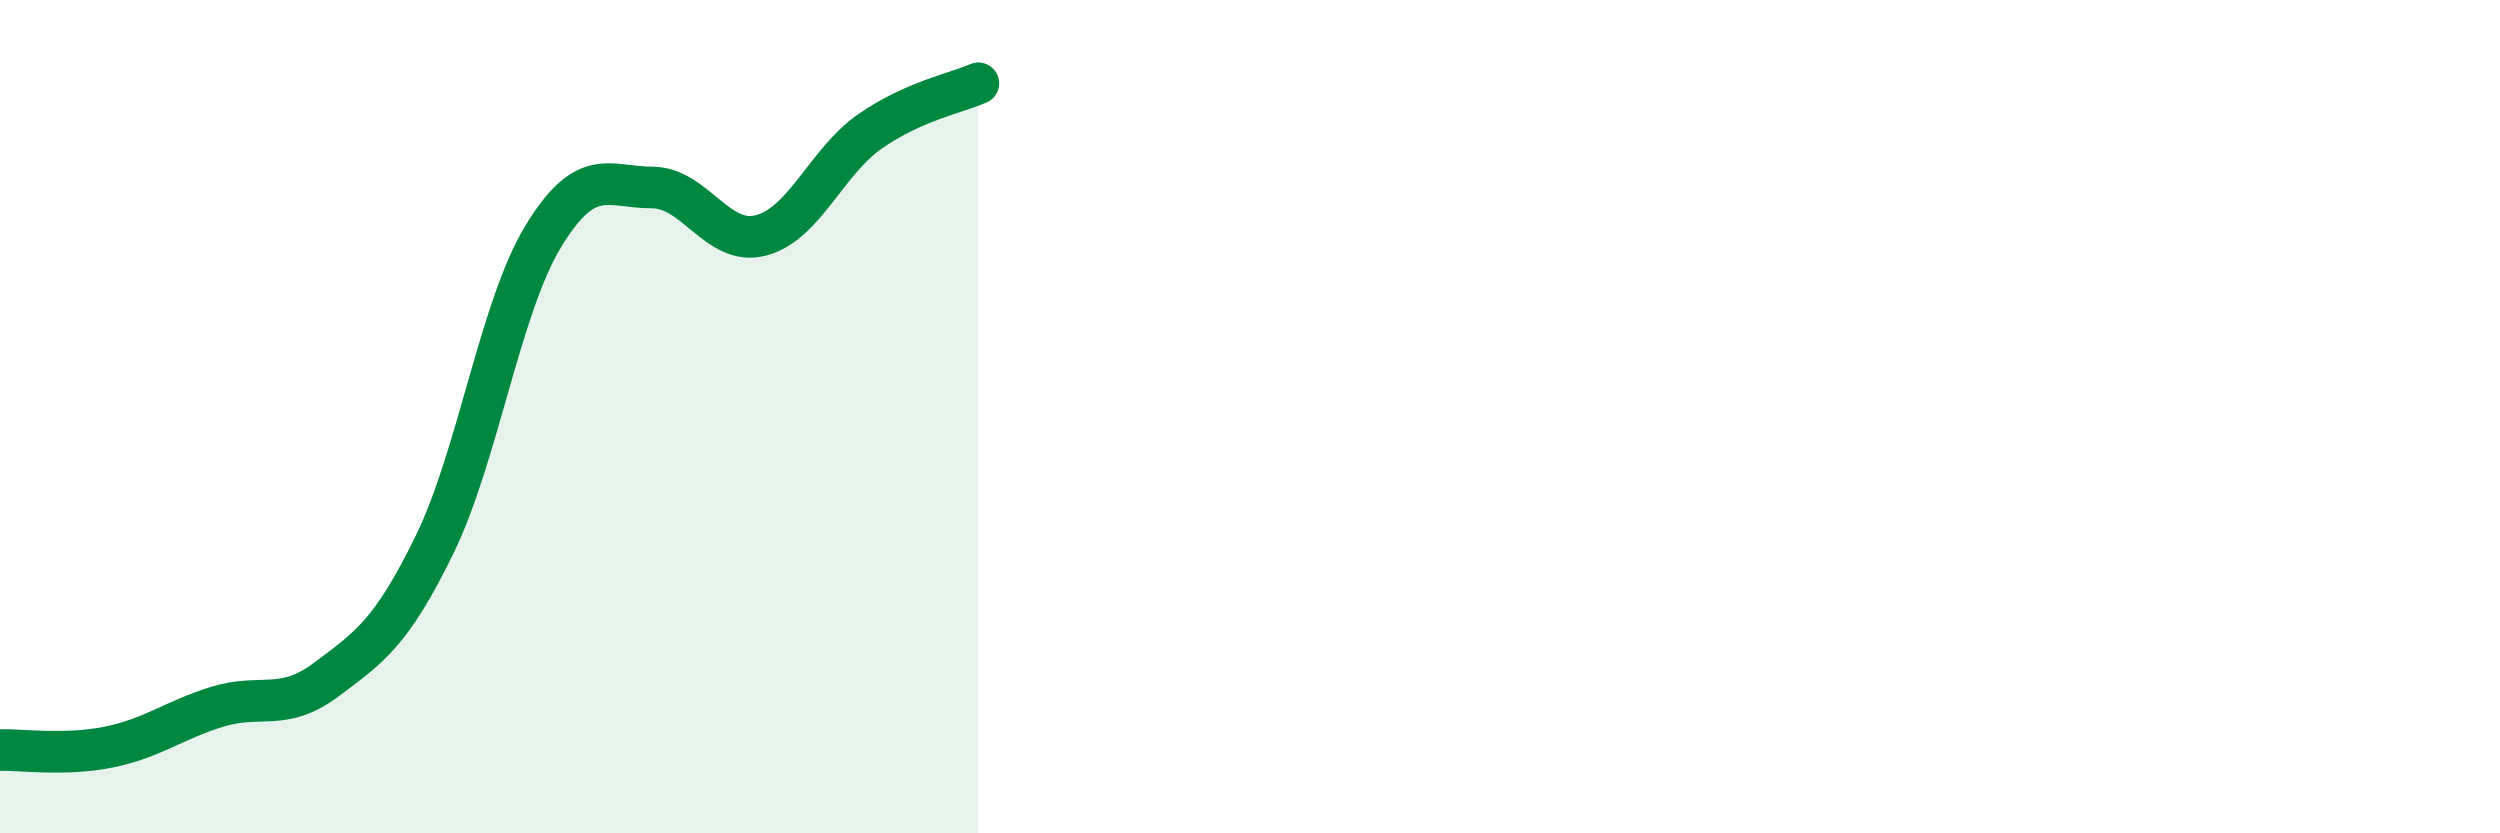
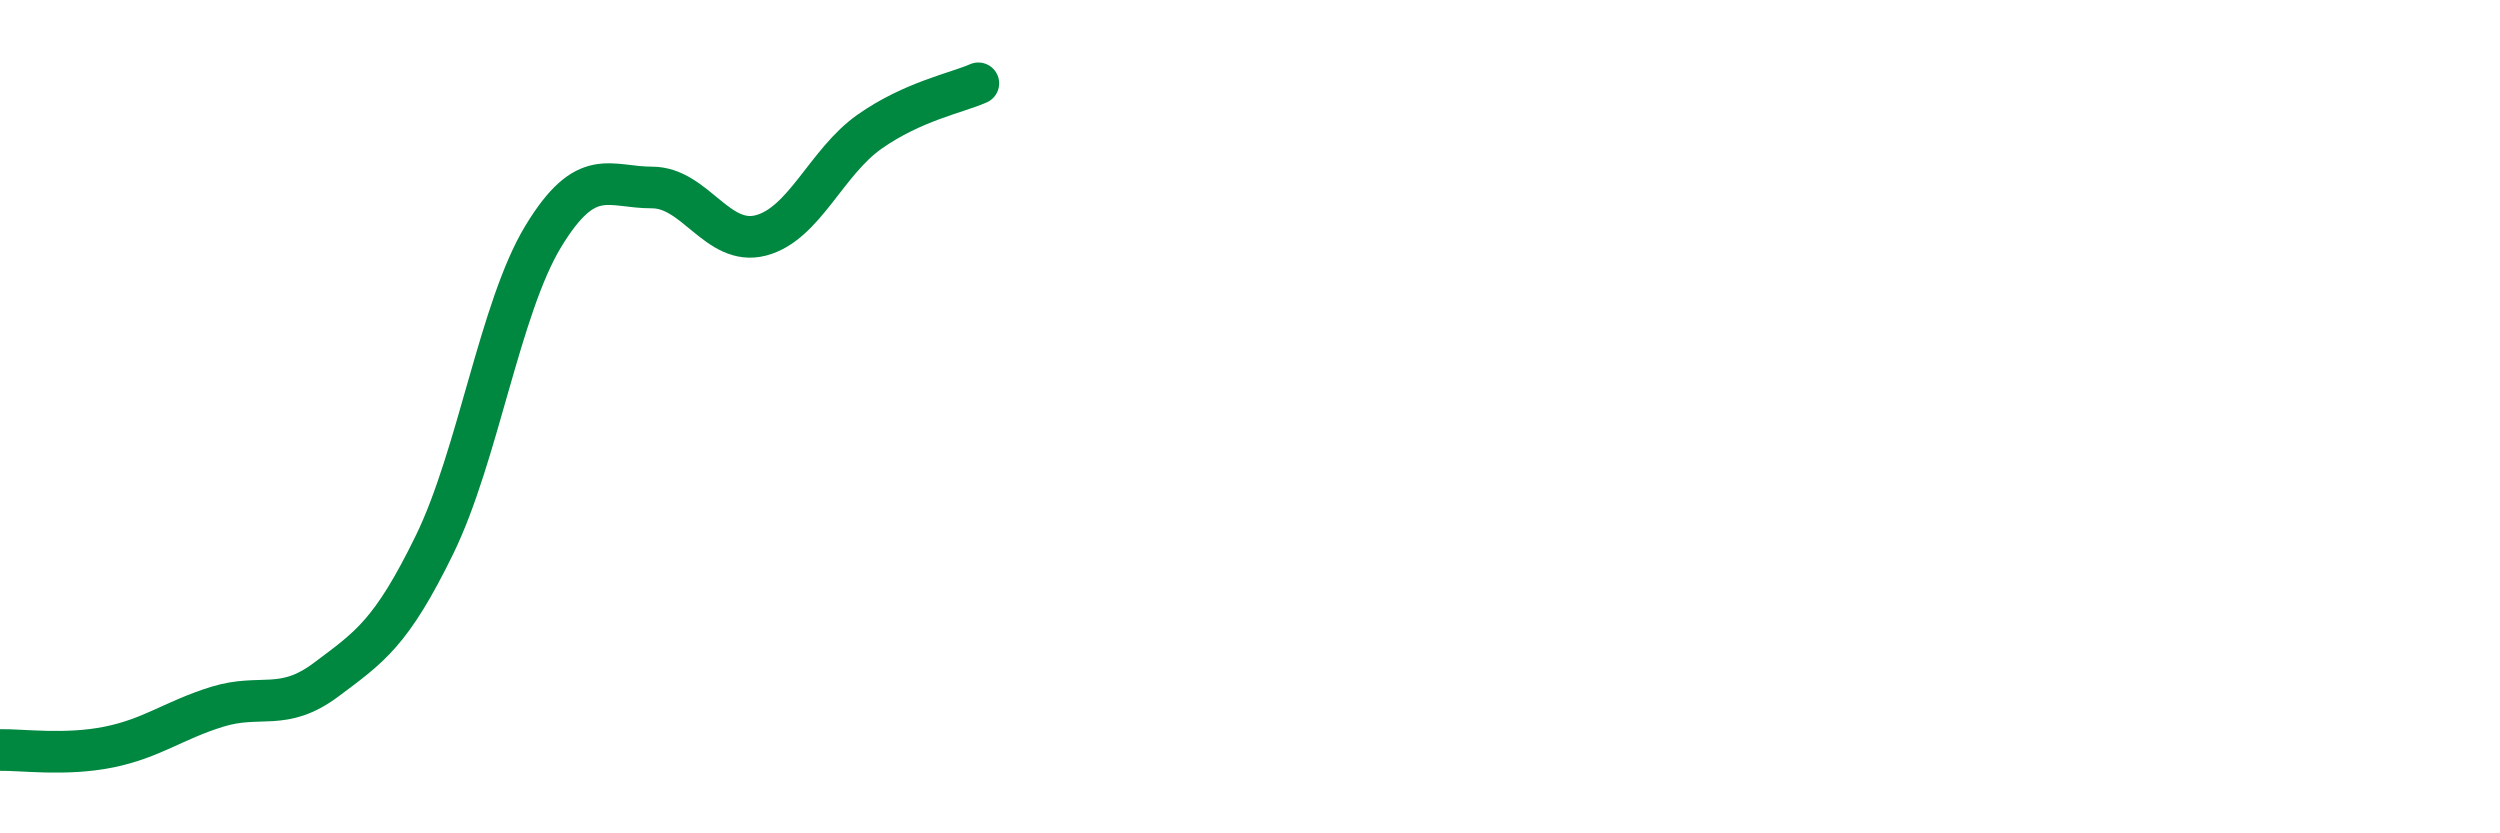
<svg xmlns="http://www.w3.org/2000/svg" width="60" height="20" viewBox="0 0 60 20">
-   <path d="M 0,18 C 0.52,17.99 1.57,18.14 2.61,17.93 C 3.65,17.72 4.18,17.28 5.22,16.96 C 6.26,16.64 6.79,17.09 7.83,16.31 C 8.87,15.53 9.39,15.2 10.43,13.07 C 11.47,10.94 12,7.38 13.04,5.67 C 14.08,3.96 14.61,4.5 15.65,4.5 C 16.69,4.5 17.22,5.92 18.26,5.65 C 19.3,5.38 19.83,3.89 20.87,3.16 C 21.91,2.43 22.96,2.23 23.48,2L23.48 20L0 20Z" fill="#008740" opacity="0.1" stroke-linecap="round" stroke-linejoin="round" />
  <path d="M 0,18 C 0.52,17.99 1.57,18.14 2.61,17.93 C 3.65,17.72 4.18,17.28 5.22,16.96 C 6.26,16.64 6.79,17.09 7.83,16.31 C 8.87,15.53 9.39,15.2 10.43,13.07 C 11.47,10.94 12,7.38 13.04,5.67 C 14.08,3.96 14.61,4.5 15.65,4.5 C 16.69,4.5 17.22,5.92 18.26,5.65 C 19.3,5.38 19.83,3.89 20.87,3.16 C 21.91,2.43 22.96,2.23 23.48,2" stroke="#008740" stroke-width="1" fill="none" stroke-linecap="round" stroke-linejoin="round" />
</svg>